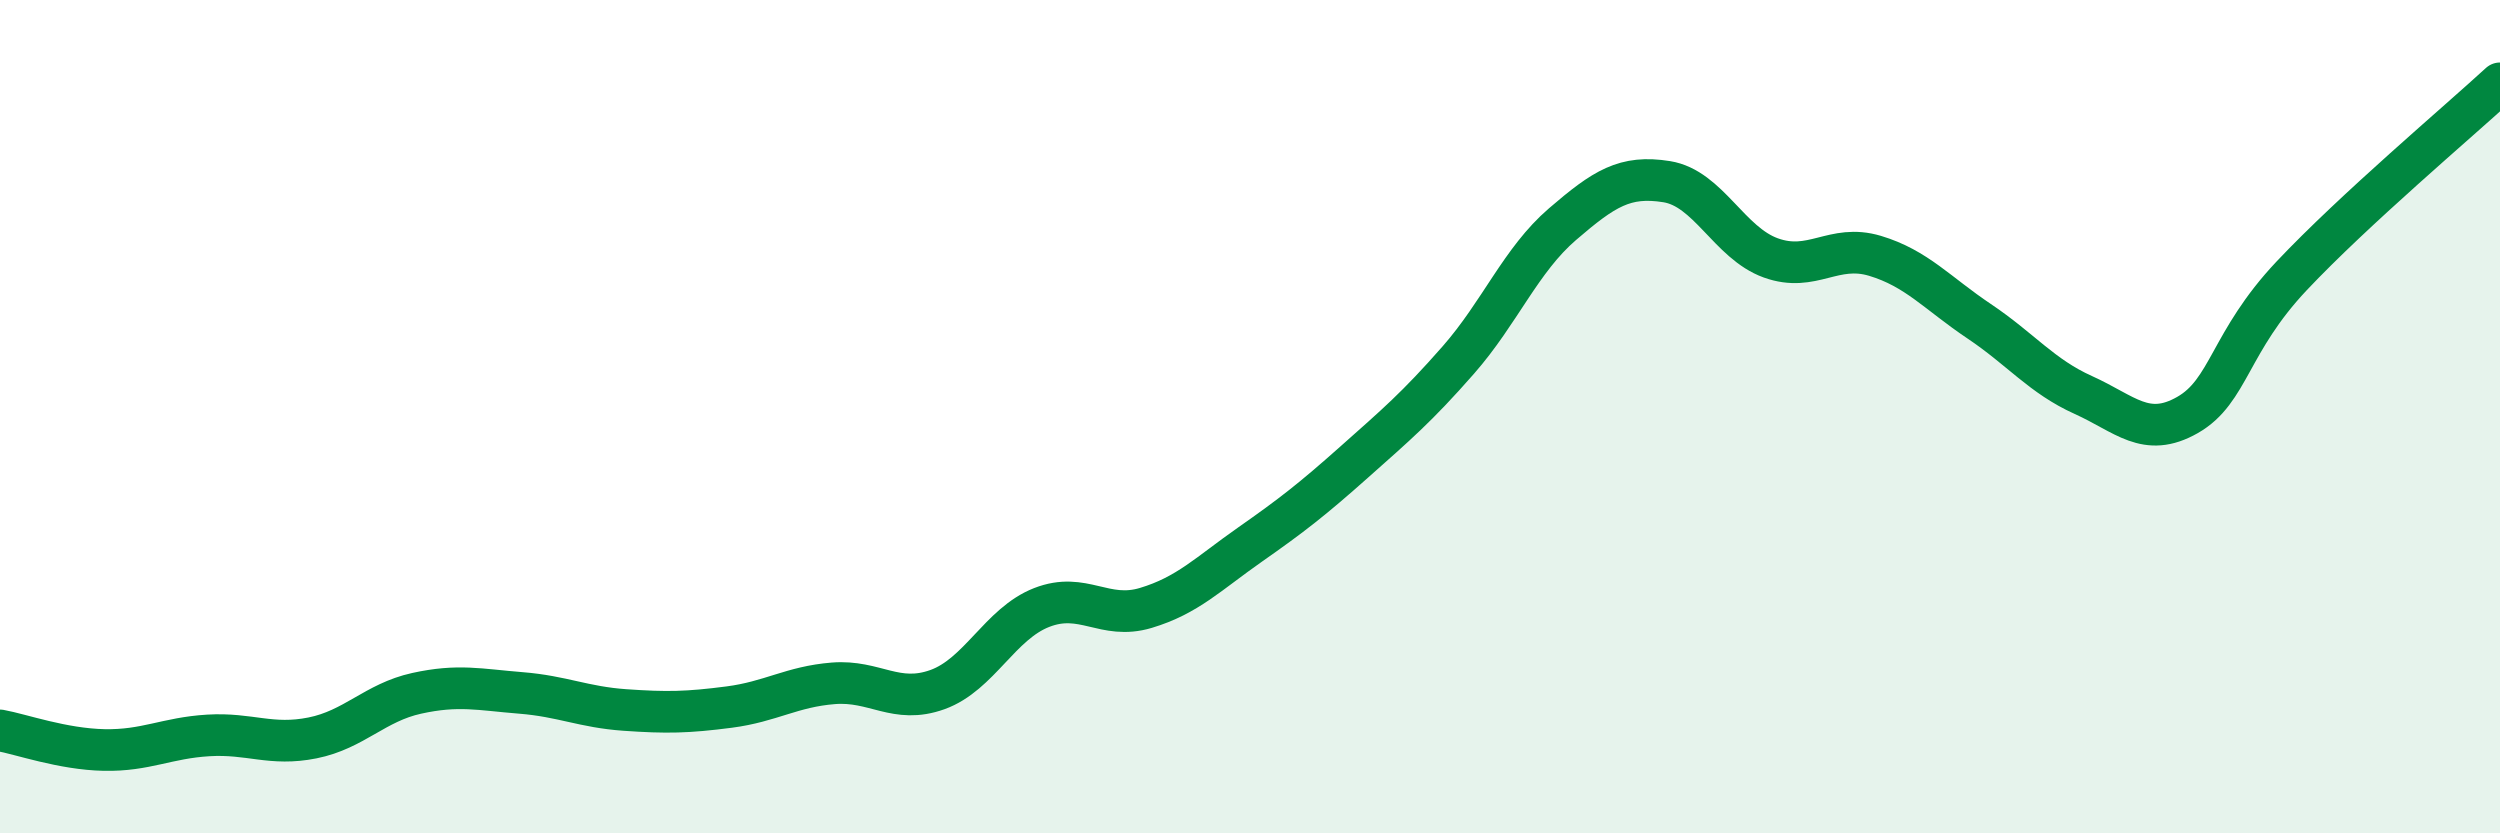
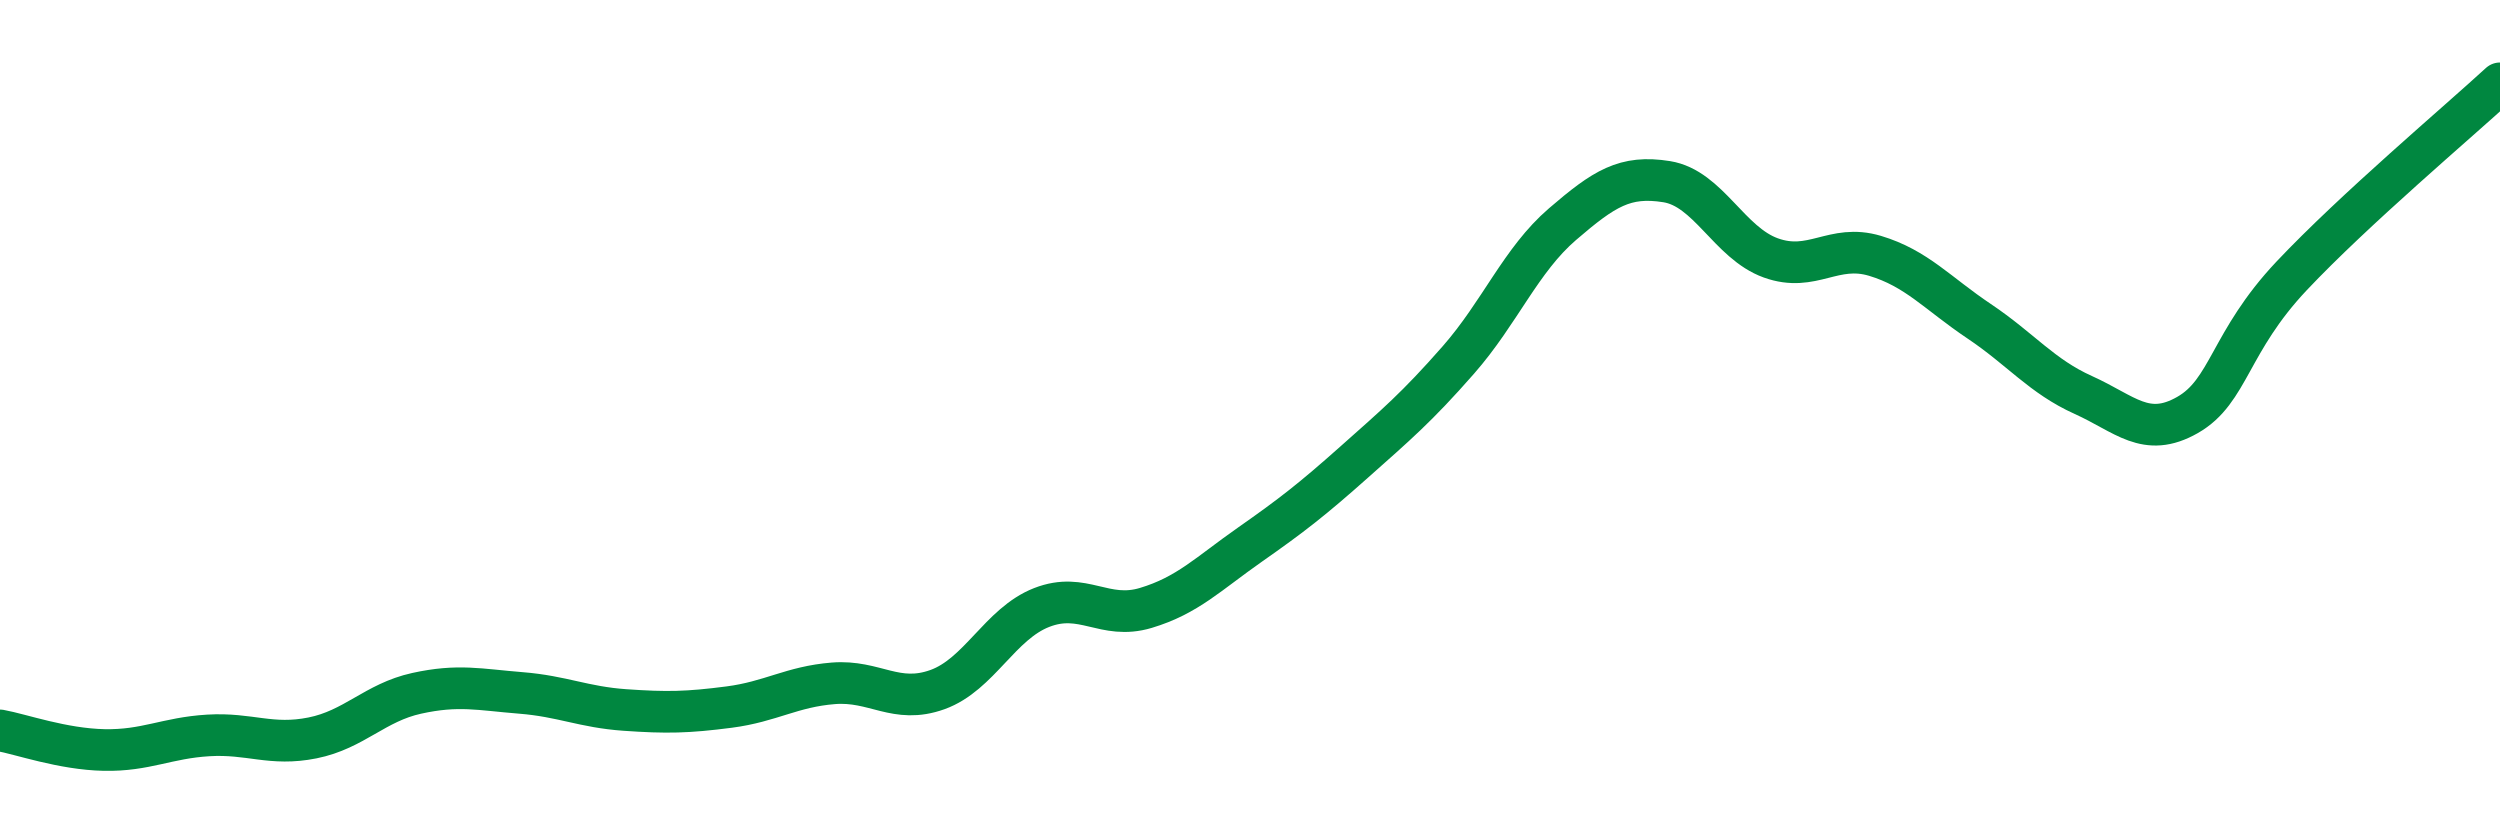
<svg xmlns="http://www.w3.org/2000/svg" width="60" height="20" viewBox="0 0 60 20">
-   <path d="M 0,17.53 C 0.5,17.62 1.5,17.98 2.5,18 C 3.5,18.02 4,17.71 5,17.65 C 6,17.59 6.5,17.91 7.5,17.71 C 8.5,17.51 9,16.86 10,16.64 C 11,16.42 11.5,16.55 12.5,16.63 C 13.5,16.71 14,16.97 15,17.04 C 16,17.11 16.5,17.1 17.5,16.97 C 18.5,16.84 19,16.48 20,16.4 C 21,16.32 21.5,16.91 22.5,16.55 C 23.5,16.19 24,14.97 25,14.58 C 26,14.19 26.5,14.89 27.5,14.59 C 28.5,14.29 29,13.77 30,13.07 C 31,12.37 31.5,11.98 32.5,11.09 C 33.5,10.2 34,9.78 35,8.64 C 36,7.5 36.5,6.24 37.5,5.38 C 38.5,4.52 39,4.2 40,4.36 C 41,4.52 41.5,5.83 42.5,6.19 C 43.5,6.55 44,5.84 45,6.14 C 46,6.44 46.5,7.04 47.5,7.71 C 48.5,8.38 49,9.03 50,9.48 C 51,9.93 51.5,10.53 52.5,9.96 C 53.5,9.39 53.5,8.21 55,6.62 C 56.5,5.03 59,2.92 60,2L60 20L0 20Z" fill="#008740" opacity="0.1" stroke-linecap="round" stroke-linejoin="round" />
  <path d="M 0,17.53 C 0.5,17.62 1.5,17.98 2.5,18 C 3.5,18.02 4,17.71 5,17.65 C 6,17.59 6.5,17.91 7.5,17.71 C 8.5,17.51 9,16.86 10,16.64 C 11,16.42 11.5,16.55 12.5,16.63 C 13.5,16.71 14,16.97 15,17.04 C 16,17.11 16.5,17.1 17.5,16.97 C 18.5,16.84 19,16.48 20,16.4 C 21,16.32 21.5,16.91 22.5,16.55 C 23.5,16.19 24,14.97 25,14.58 C 26,14.19 26.5,14.89 27.5,14.59 C 28.5,14.29 29,13.77 30,13.07 C 31,12.37 31.5,11.98 32.5,11.09 C 33.5,10.2 34,9.78 35,8.64 C 36,7.5 36.5,6.24 37.5,5.38 C 38.5,4.52 39,4.2 40,4.36 C 41,4.52 41.5,5.83 42.5,6.19 C 43.5,6.55 44,5.84 45,6.14 C 46,6.44 46.5,7.04 47.5,7.71 C 48.5,8.38 49,9.03 50,9.48 C 51,9.93 51.5,10.53 52.5,9.96 C 53.5,9.39 53.5,8.21 55,6.62 C 56.5,5.03 59,2.92 60,2" stroke="#008740" stroke-width="1" fill="none" stroke-linecap="round" stroke-linejoin="round" />
</svg>